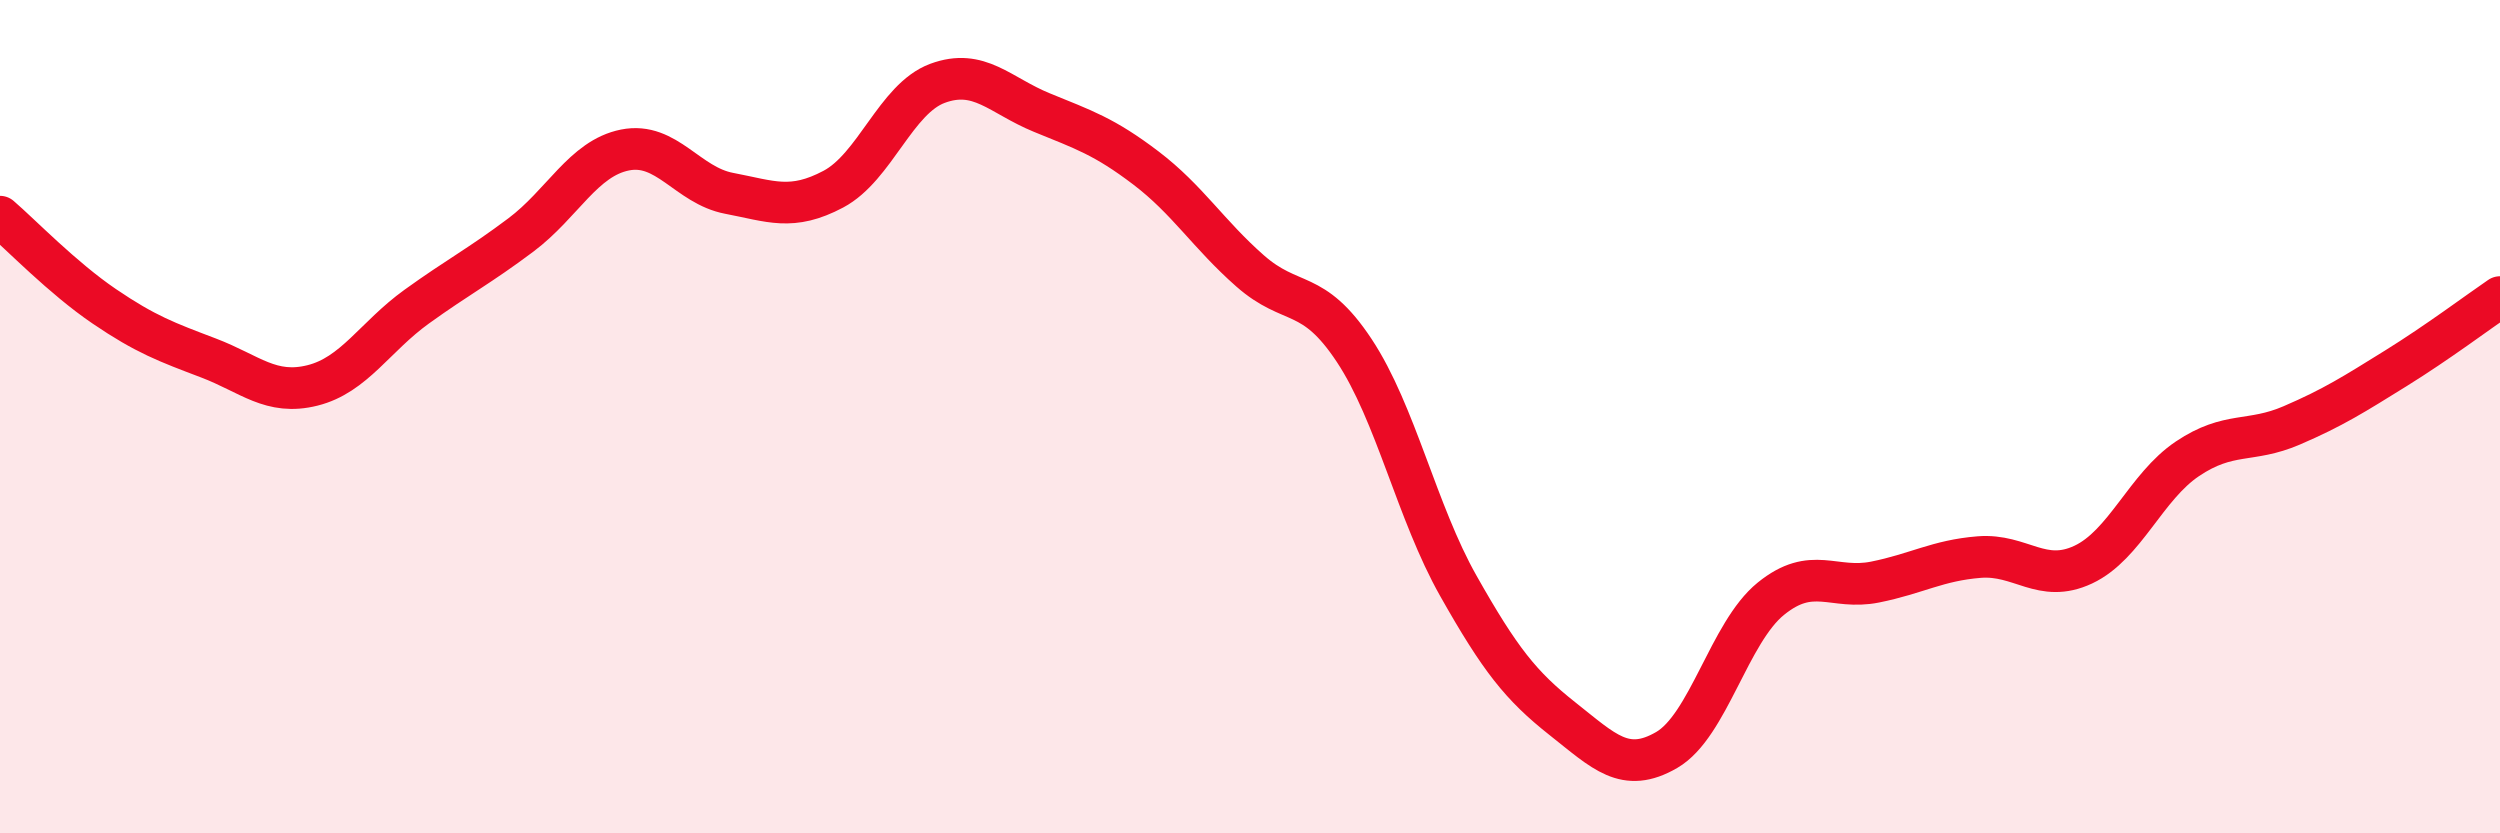
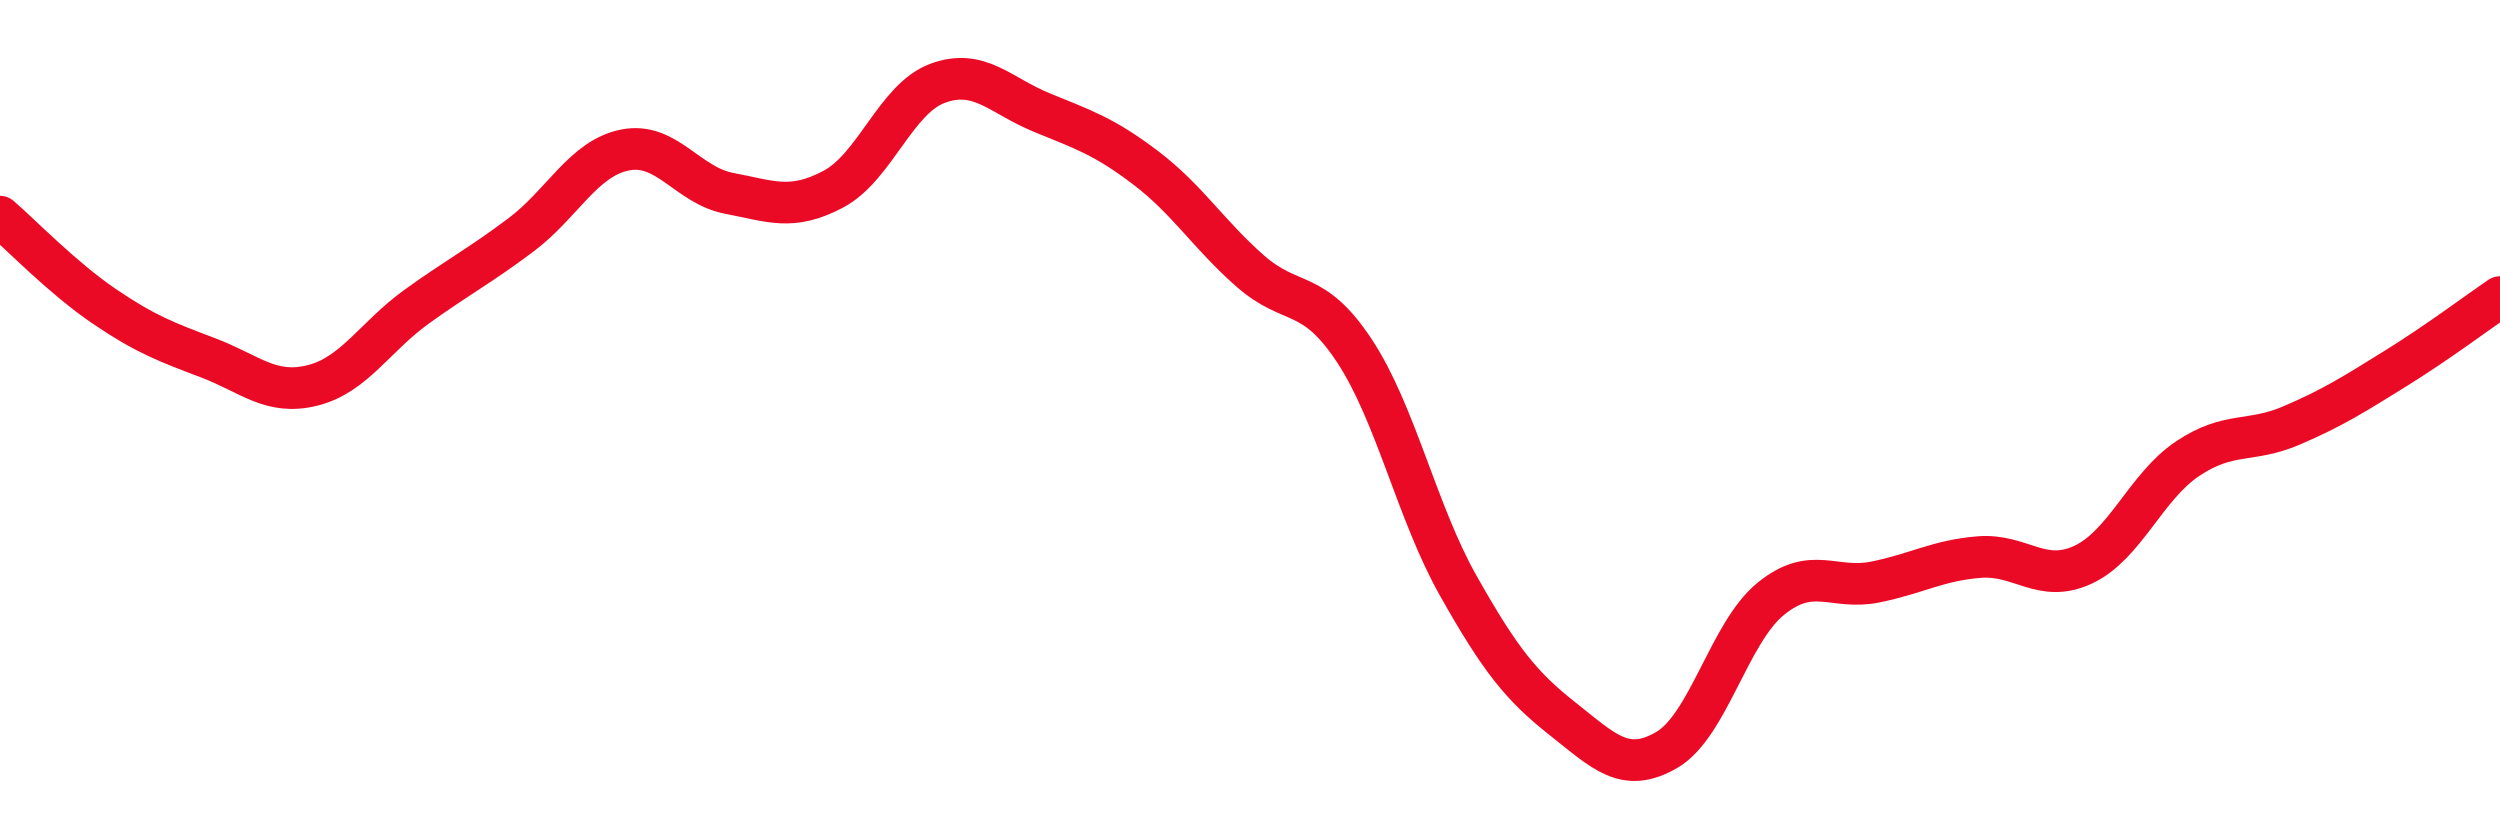
<svg xmlns="http://www.w3.org/2000/svg" width="60" height="20" viewBox="0 0 60 20">
-   <path d="M 0,5.2 C 0.5,5.63 1.5,6.67 2.5,7.35 C 3.5,8.03 4,8.21 5,8.59 C 6,8.97 6.5,9.5 7.5,9.25 C 8.5,9 9,8.08 10,7.36 C 11,6.64 11.5,6.39 12.5,5.64 C 13.5,4.89 14,3.8 15,3.6 C 16,3.4 16.5,4.45 17.5,4.64 C 18.5,4.83 19,5.07 20,4.54 C 21,4.01 21.5,2.37 22.5,2 C 23.5,1.63 24,2.29 25,2.7 C 26,3.11 26.5,3.27 27.5,4.03 C 28.5,4.79 29,5.62 30,6.5 C 31,7.38 31.5,6.9 32.5,8.41 C 33.5,9.92 34,12.29 35,14.06 C 36,15.83 36.5,16.46 37.5,17.25 C 38.5,18.04 39,18.58 40,18 C 41,17.42 41.5,15.18 42.5,14.37 C 43.5,13.56 44,14.17 45,13.97 C 46,13.77 46.5,13.45 47.5,13.37 C 48.5,13.29 49,14.02 50,13.55 C 51,13.08 51.5,11.68 52.5,11.01 C 53.5,10.34 54,10.64 55,10.21 C 56,9.78 56.5,9.46 57.5,8.84 C 58.5,8.22 59.5,7.47 60,7.13L60 20L0 20Z" fill="#EB0A25" opacity="0.1" stroke-linecap="round" stroke-linejoin="round" />
  <path d="M 0,5.2 C 0.5,5.63 1.5,6.67 2.5,7.35 C 3.5,8.03 4,8.21 5,8.59 C 6,8.97 6.5,9.5 7.5,9.25 C 8.5,9 9,8.08 10,7.36 C 11,6.64 11.5,6.39 12.5,5.64 C 13.5,4.89 14,3.8 15,3.6 C 16,3.4 16.5,4.45 17.5,4.64 C 18.5,4.83 19,5.07 20,4.54 C 21,4.01 21.5,2.37 22.5,2 C 23.5,1.63 24,2.29 25,2.7 C 26,3.11 26.5,3.27 27.5,4.03 C 28.5,4.79 29,5.62 30,6.5 C 31,7.38 31.5,6.9 32.5,8.41 C 33.5,9.92 34,12.29 35,14.06 C 36,15.83 36.5,16.46 37.5,17.25 C 38.5,18.04 39,18.58 40,18 C 41,17.42 41.5,15.18 42.5,14.37 C 43.5,13.56 44,14.17 45,13.97 C 46,13.77 46.5,13.45 47.5,13.37 C 48.5,13.29 49,14.02 50,13.55 C 51,13.08 51.5,11.68 52.5,11.01 C 53.5,10.34 54,10.64 55,10.21 C 56,9.78 56.5,9.46 57.5,8.84 C 58.5,8.22 59.5,7.47 60,7.13" stroke="#EB0A25" stroke-width="1" fill="none" stroke-linecap="round" stroke-linejoin="round" />
</svg>